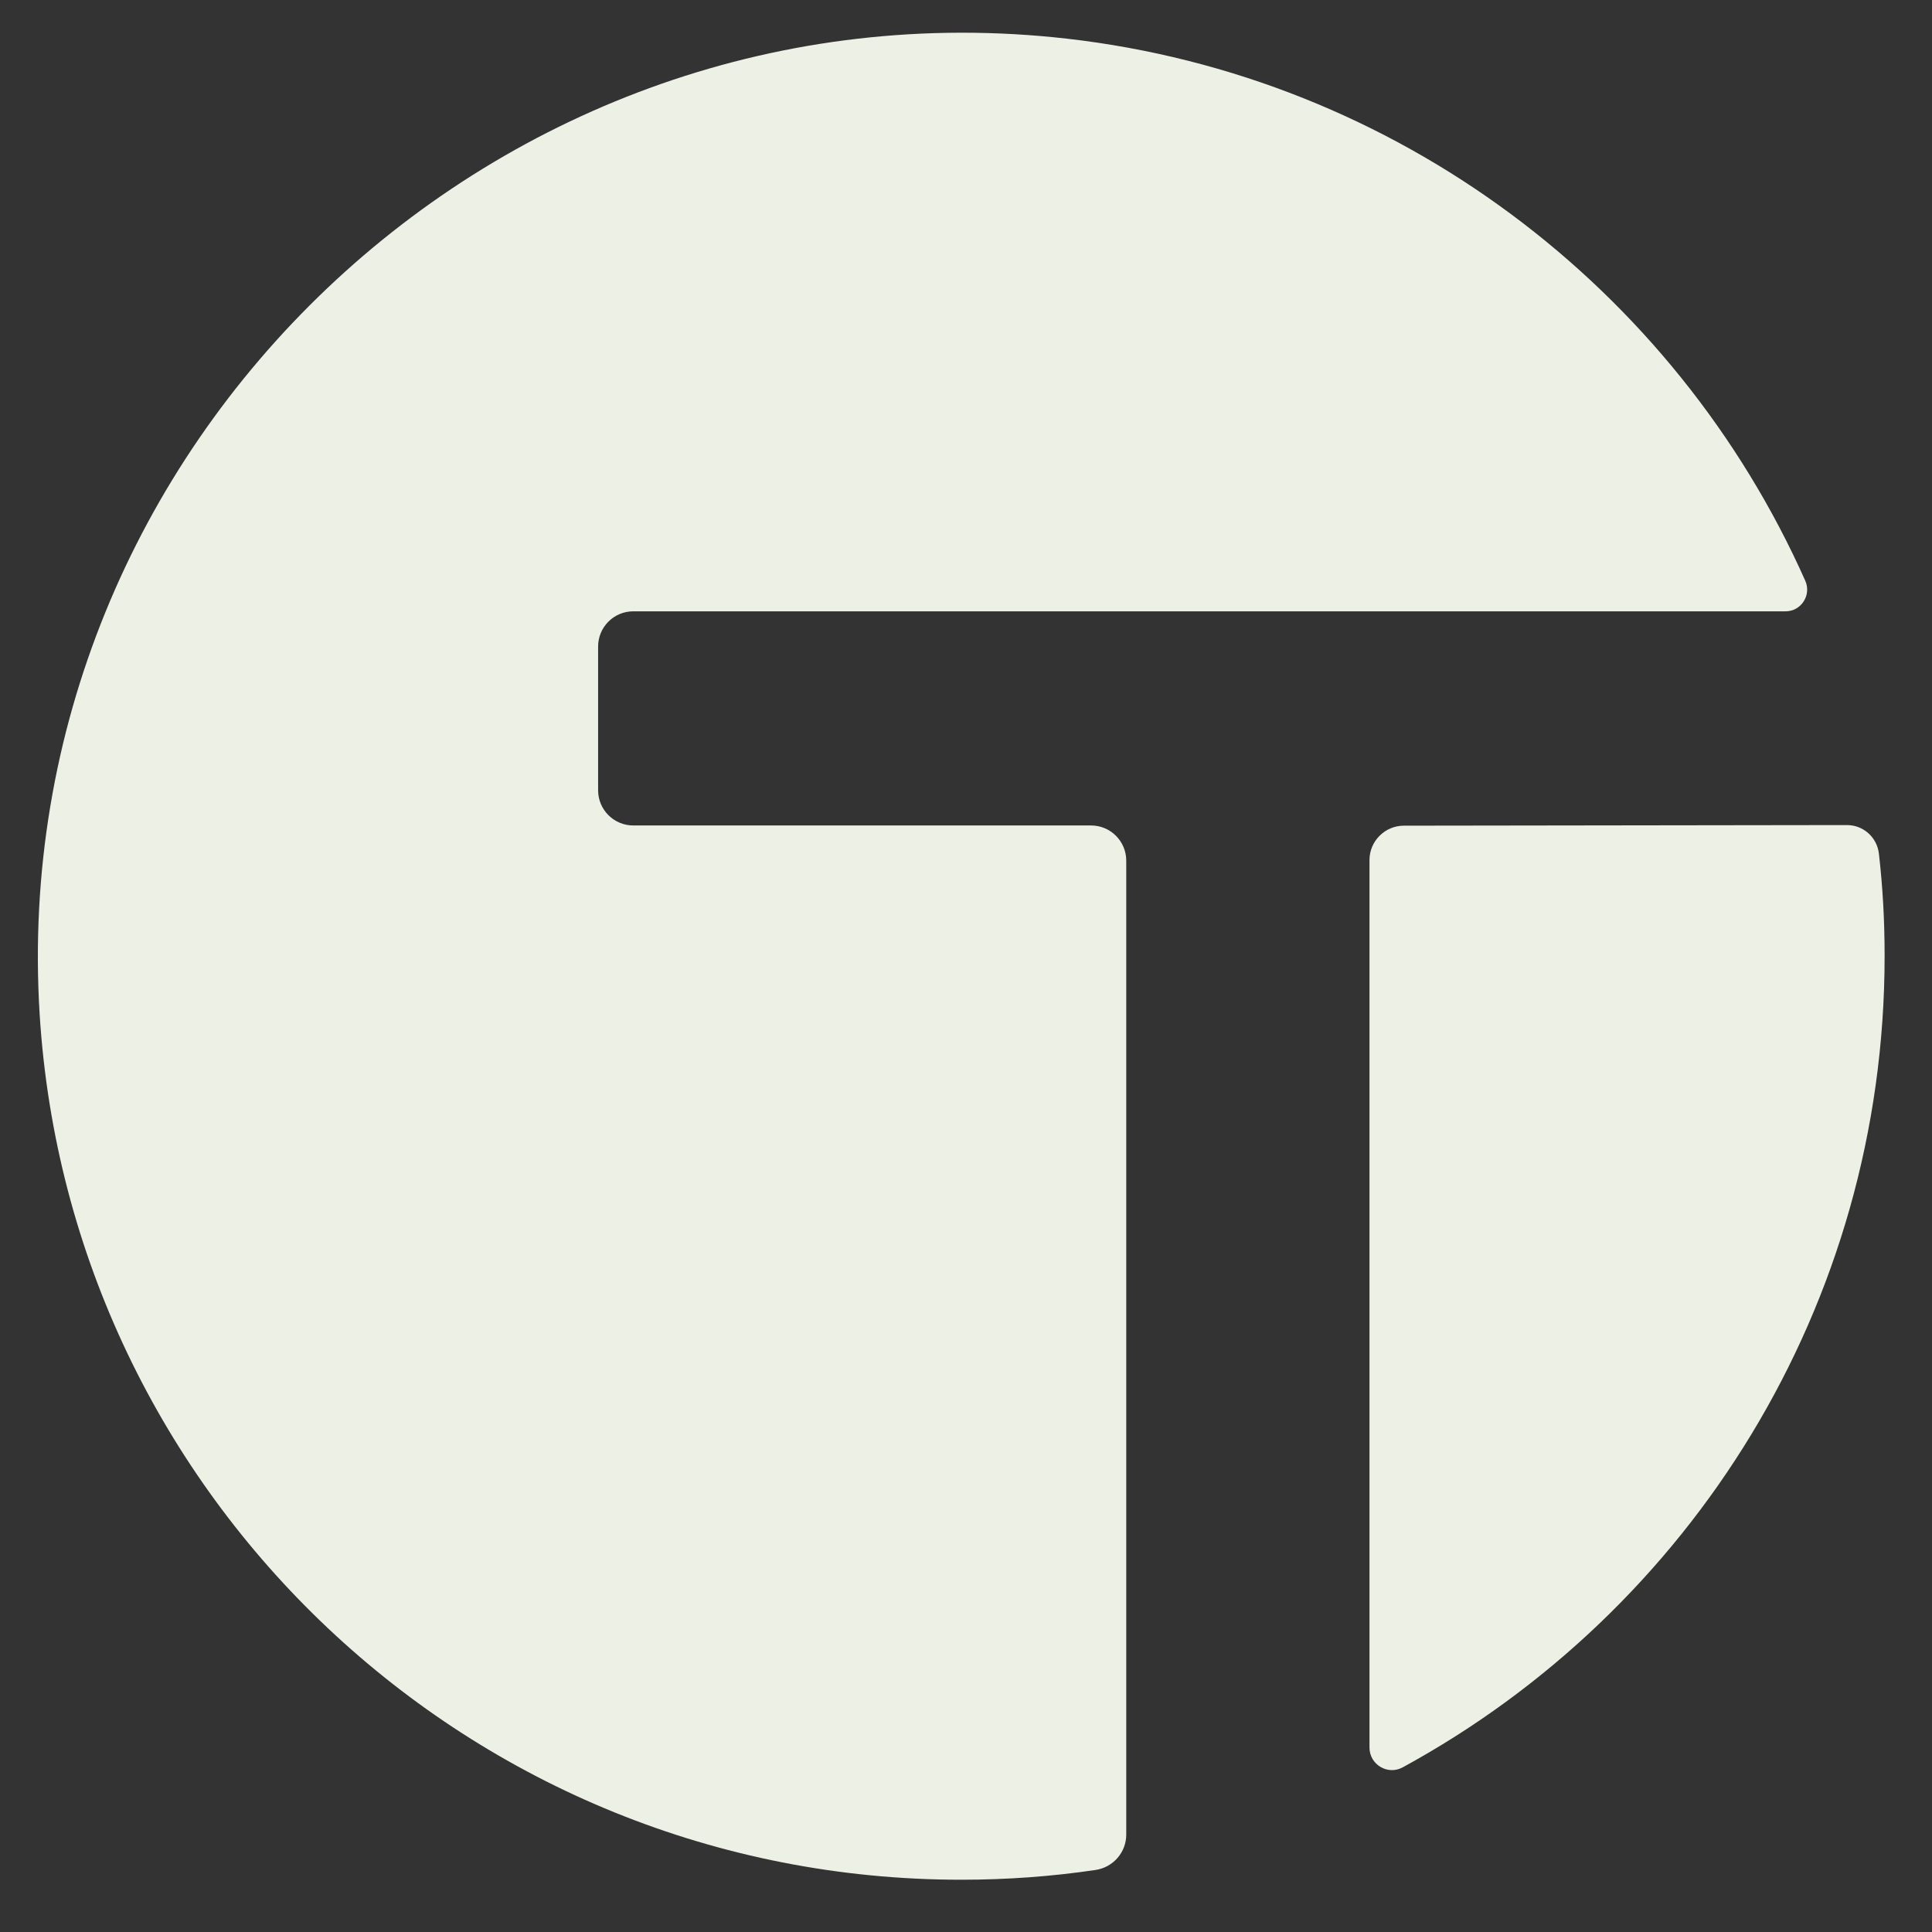
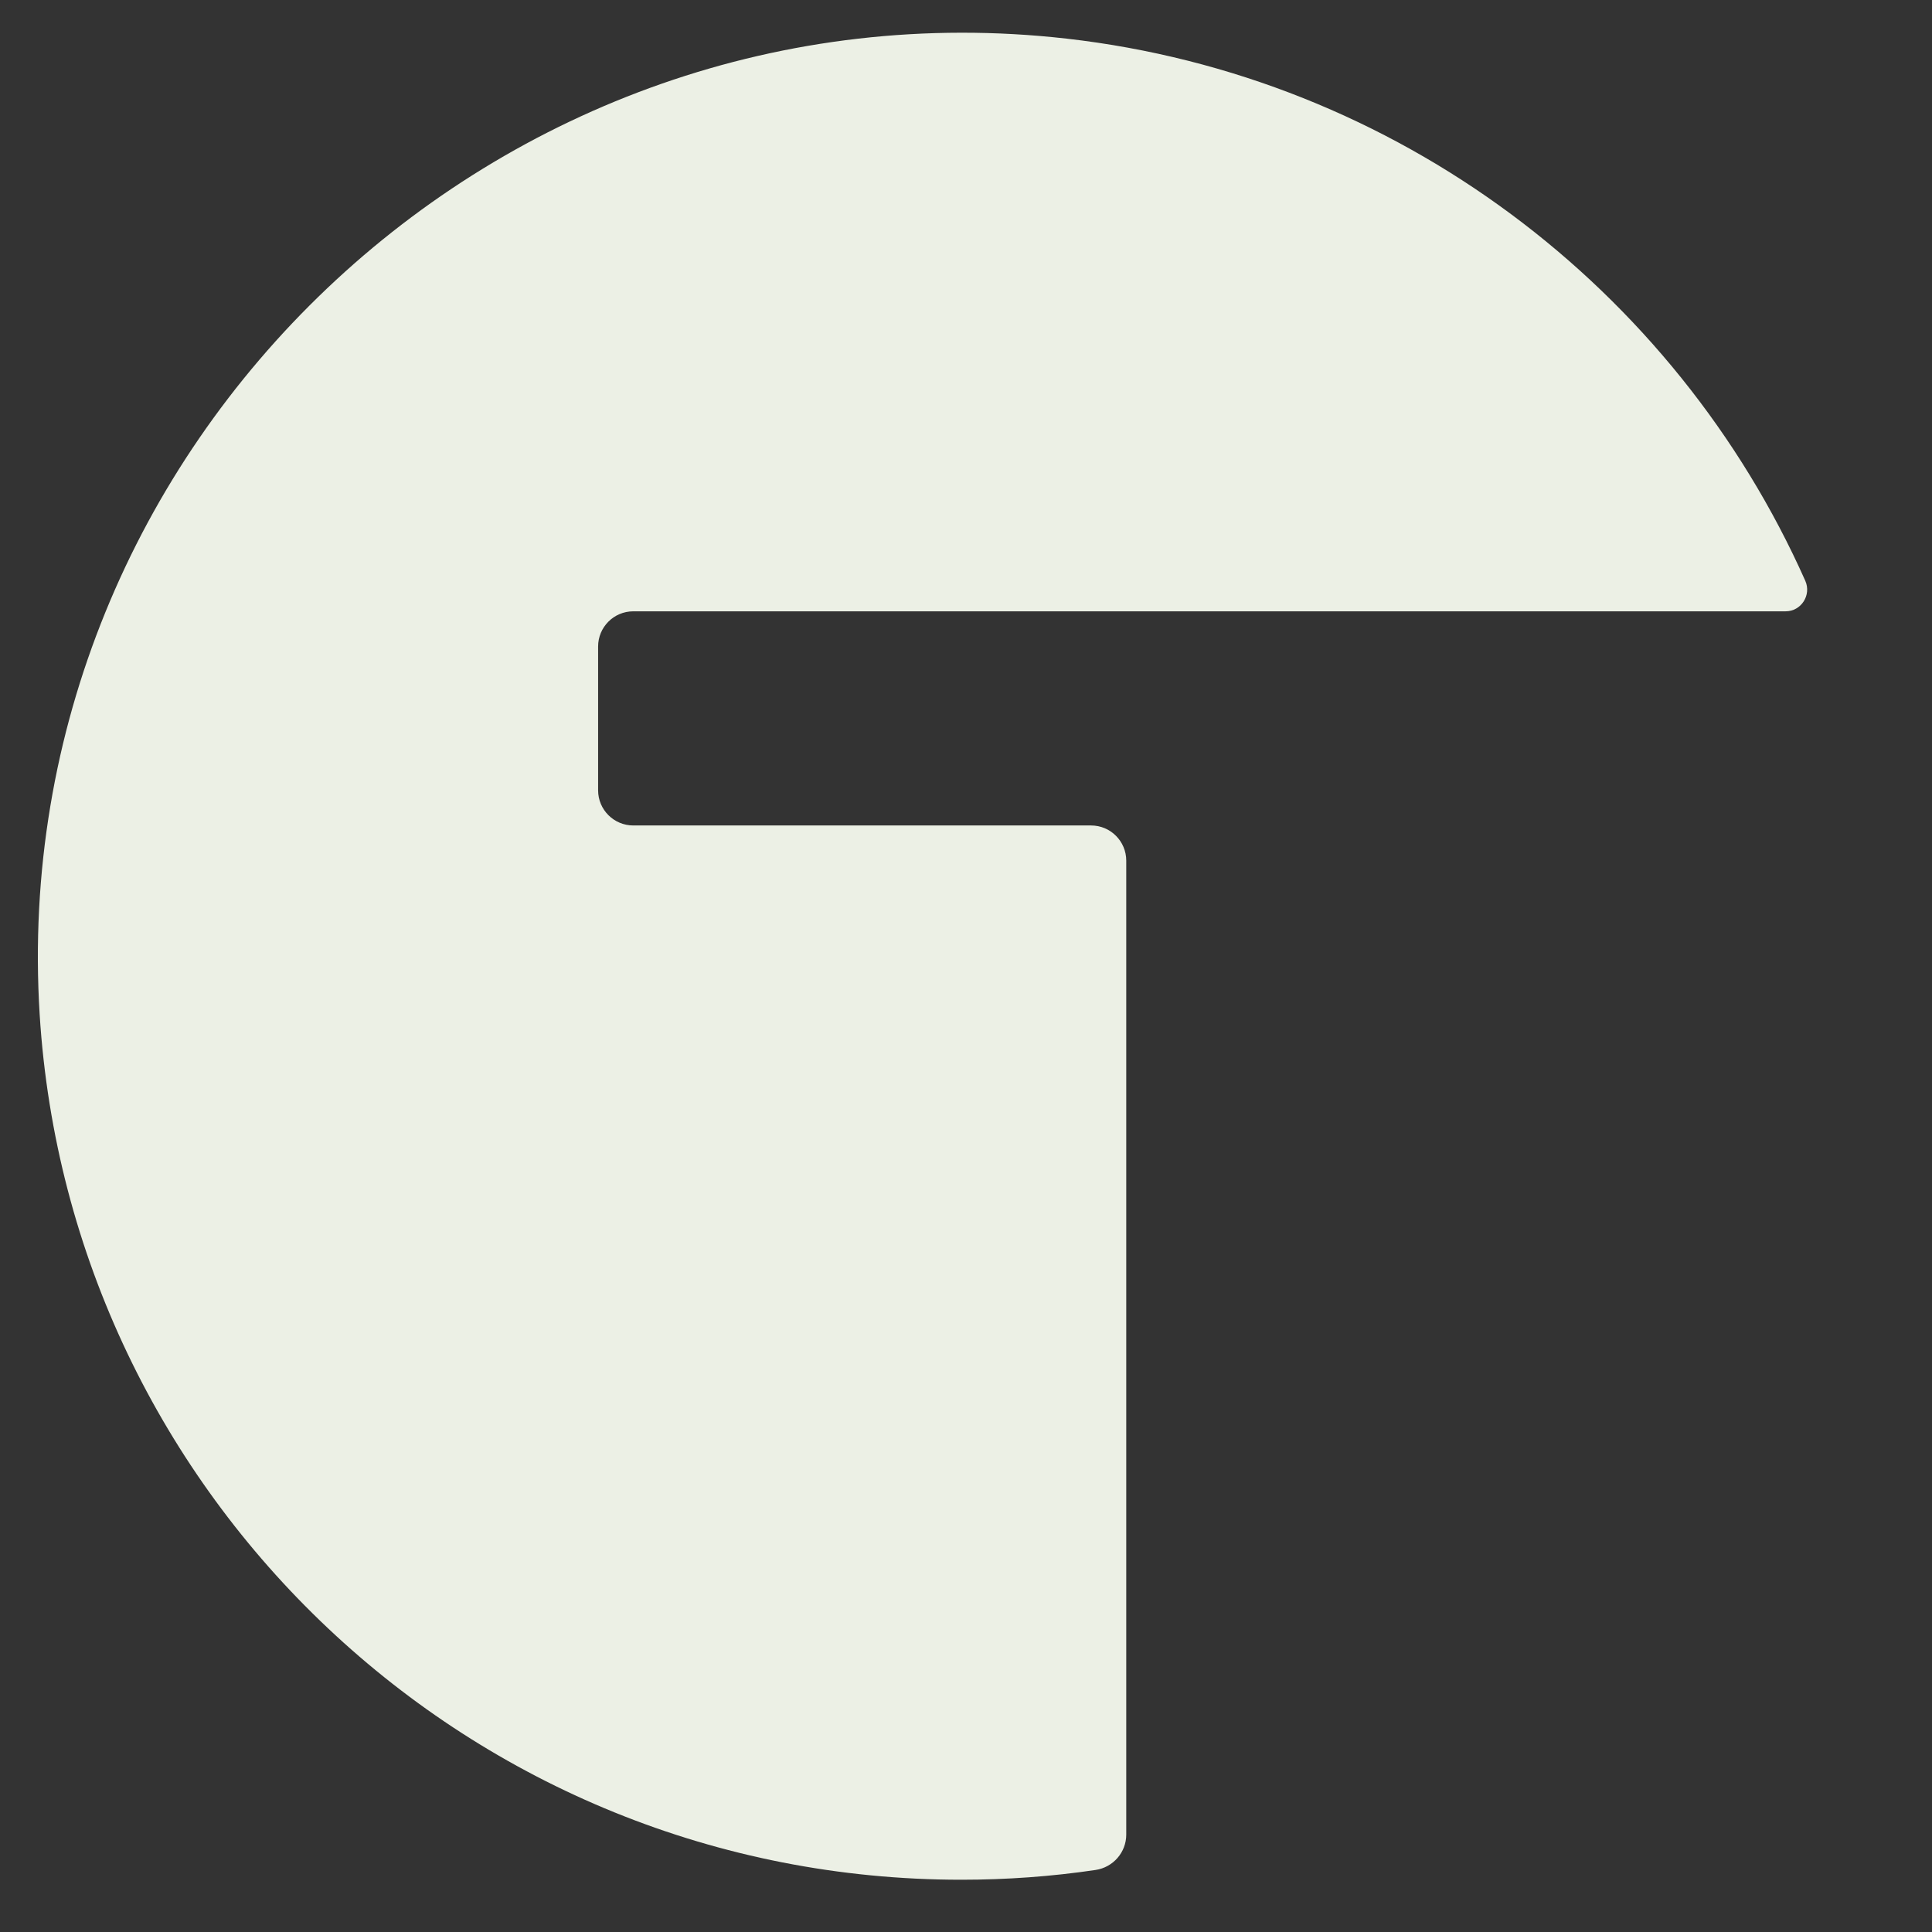
<svg xmlns="http://www.w3.org/2000/svg" width="95" height="95" viewBox="0 0 95 95" fill="none">
  <rect x="0" y="0" width="95" height="95" fill="#333333" stroke="none" />
  <path d="M55.38 42.32C55.38 41.37 54.61 40.59 53.65 40.59H31.14C30.19 40.59 29.41 39.82 29.41 38.86V31.79C29.41 30.84 30.18 30.06 31.14 30.06H87.8C88.57 30.06 89.08 29.26 88.77 28.56C82.37 14.19 68.71 3.75 52.45 1.9C24.53 -1.27 0.21 21.84 1.95 49.88C3.43 73.62 23.15 92.43 47.27 92.43C49.51 92.43 51.71 92.27 53.87 91.95C54.74 91.82 55.38 91.08 55.38 90.21V42.32Z" fill="#ECF0E5" />
-   <path d="M69.03 40.6C68.1 40.6 67.34 41.36 67.34 42.29V85.93C67.34 86.77 68.24 87.31 68.98 86.9C83.1 79.2 92.67 64.23 92.67 47.01C92.67 45.28 92.58 43.64 92.39 41.98C92.3 41.18 91.63 40.57 90.82 40.57L69.03 40.6Z" fill="#ECF0E5" />
</svg>